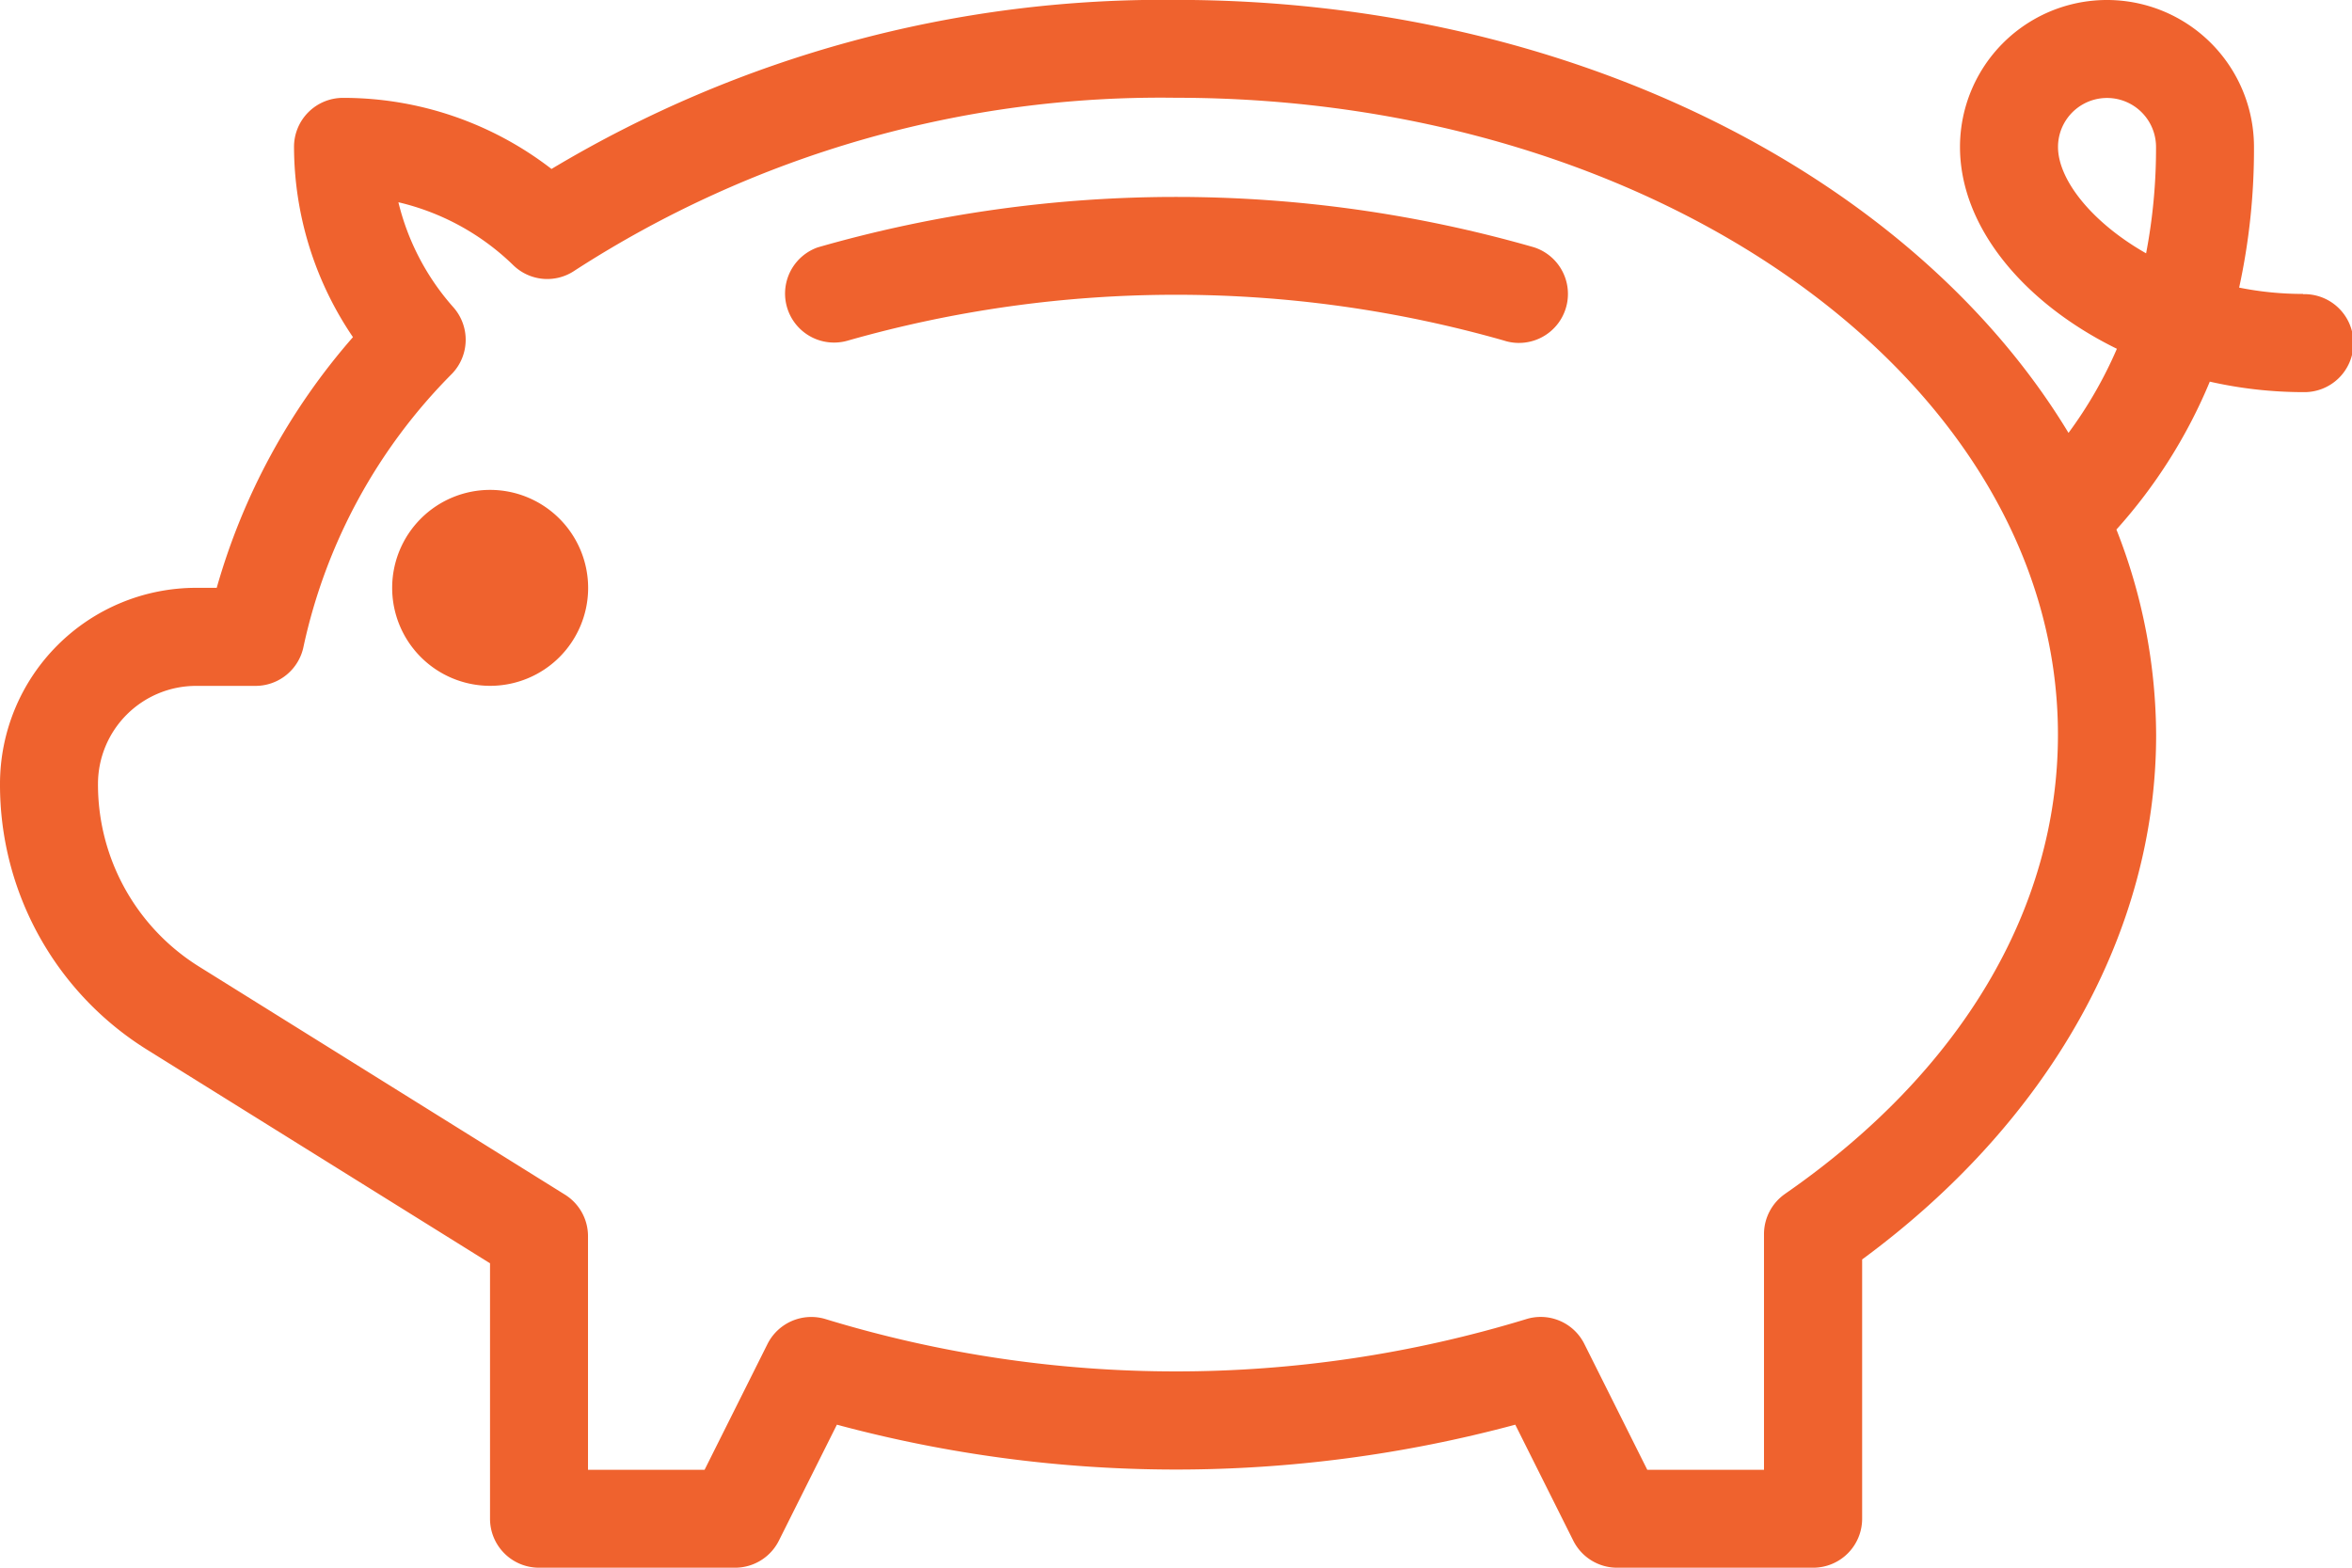
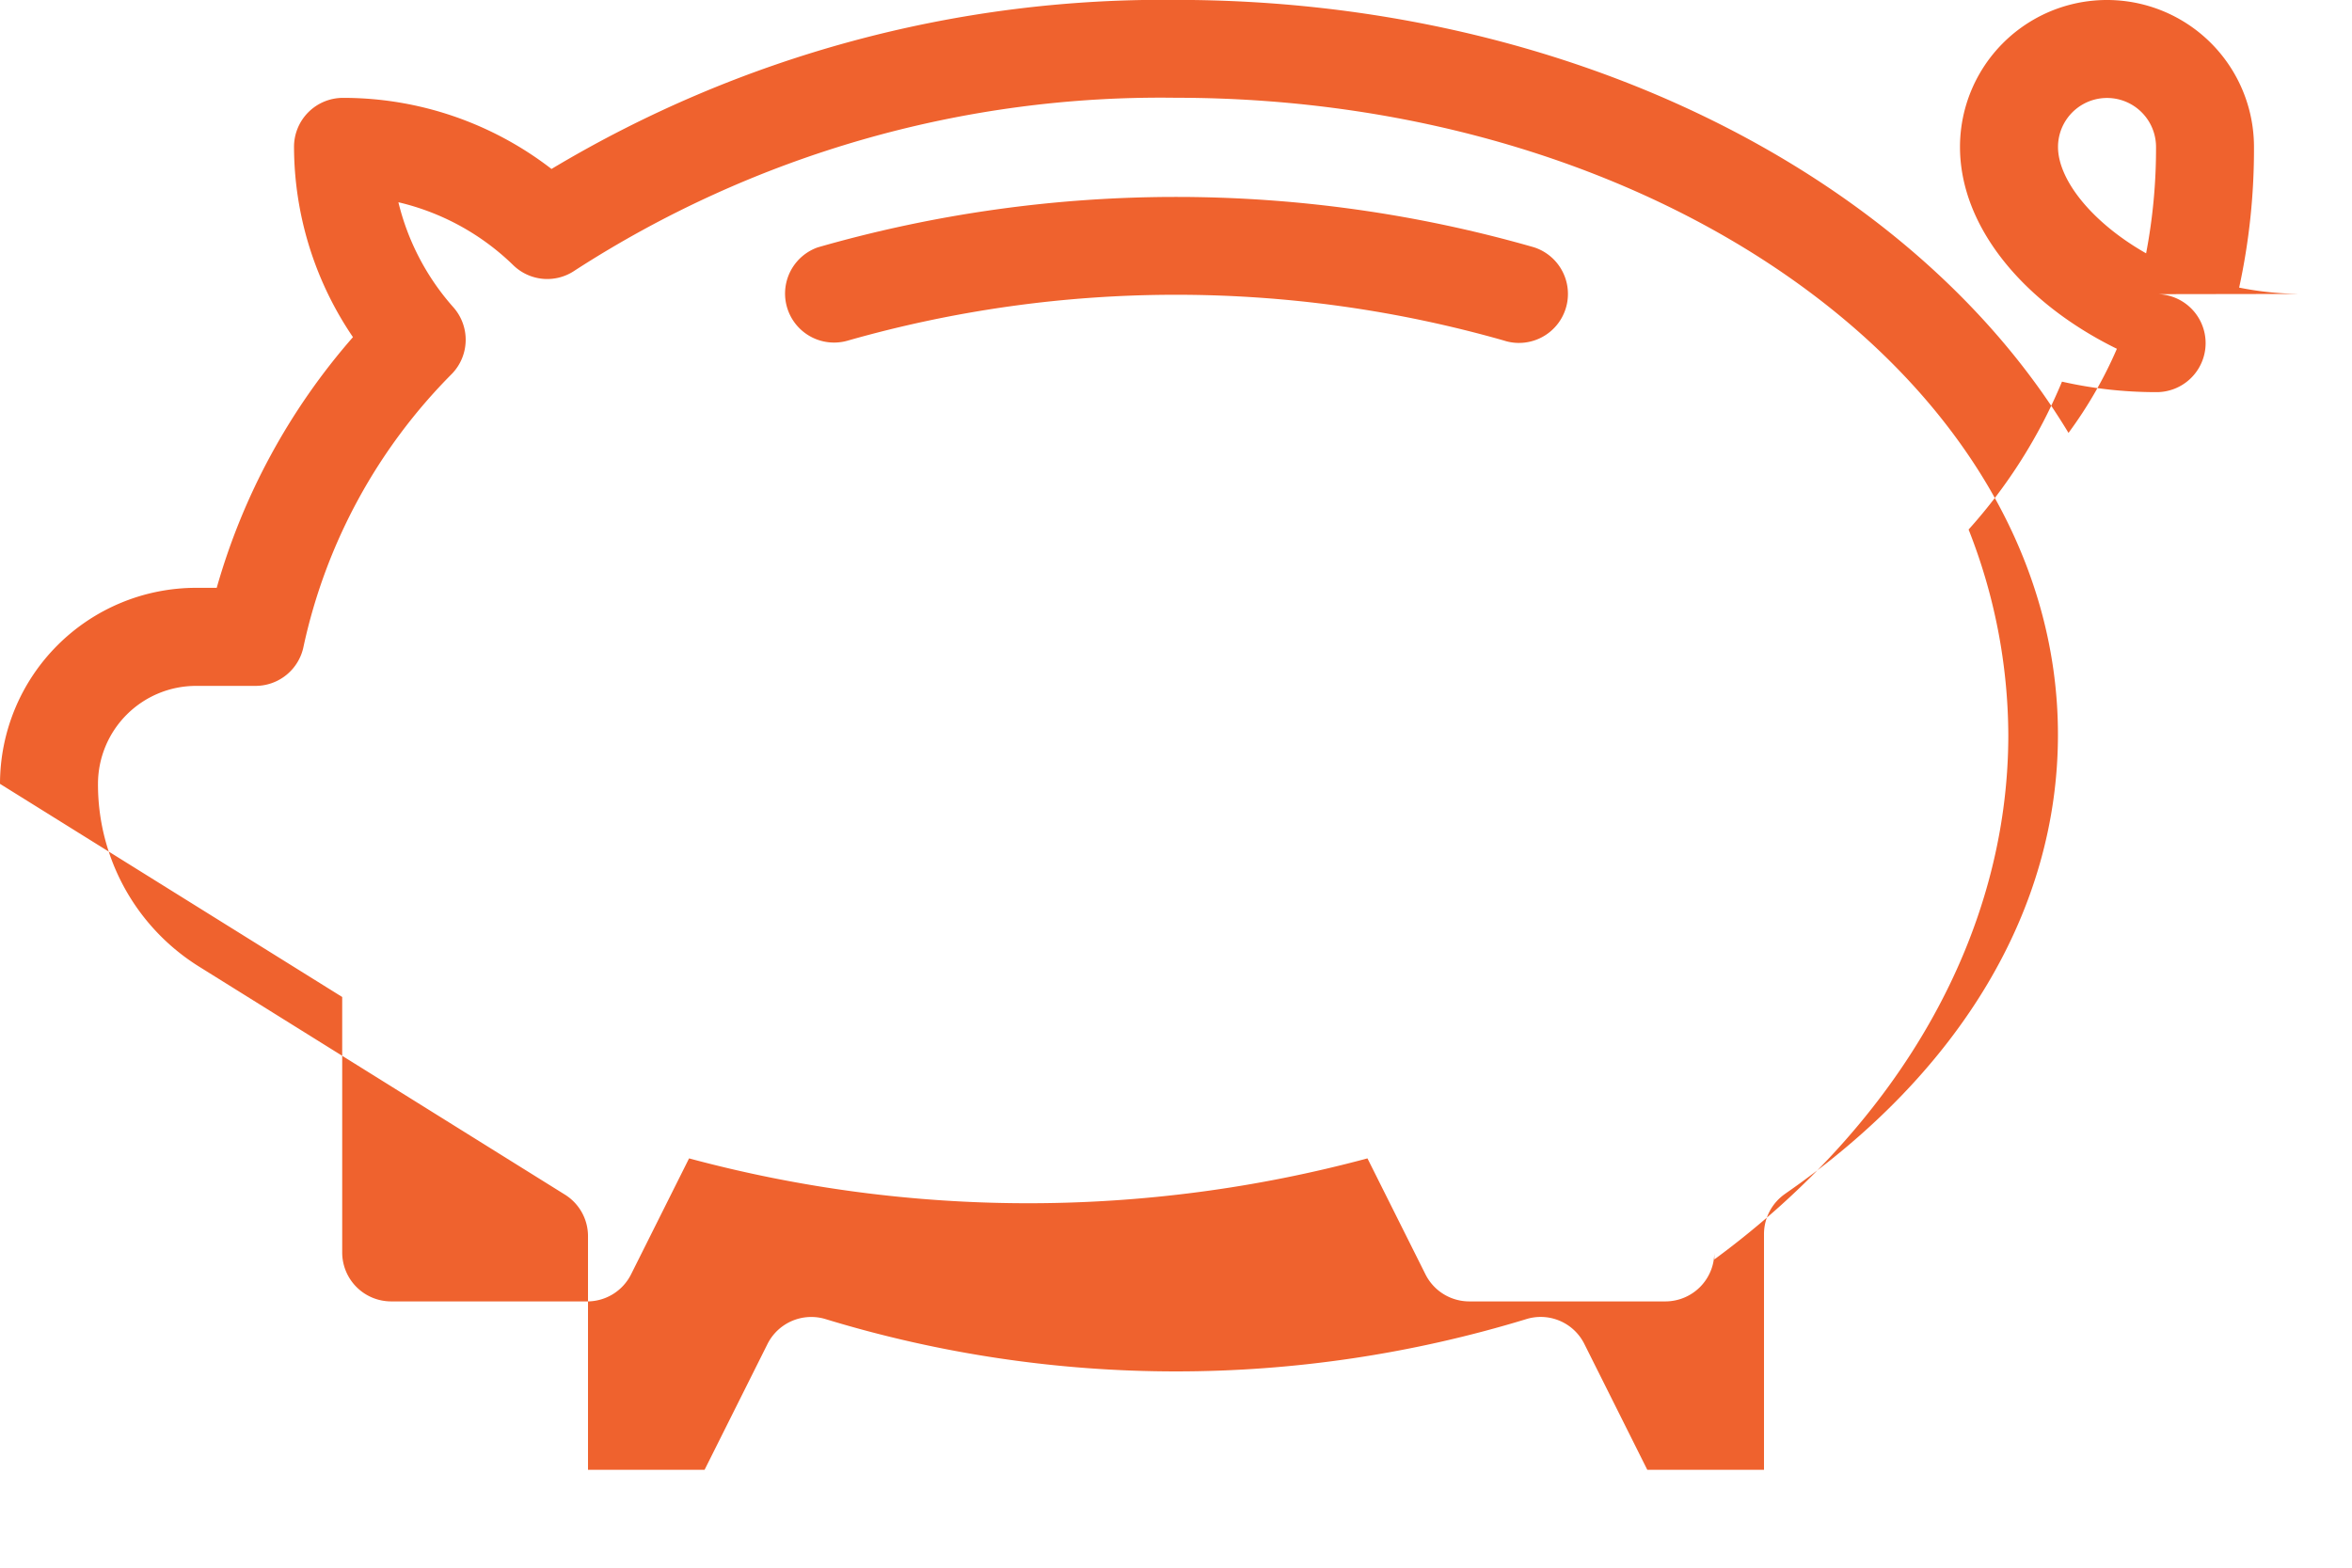
<svg xmlns="http://www.w3.org/2000/svg" width="71.075" height="47.383" viewBox="0 0 71.075 47.383">
  <g id="noun-piggy-bank-2976131" transform="translate(0 -85.333)">
    <g id="Group_1217" data-name="Group 1217" transform="translate(0 85.333)">
      <g id="Group_1216" data-name="Group 1216" transform="translate(0 0)">
        <g id="Group_1215" data-name="Group 1215">
-           <path id="Path_4434" data-name="Path 4434" d="M88.3,192a2.961,2.961,0,1,0,2.961,2.961A2.965,2.965,0,0,0,88.3,192Z" transform="translate(-73.488 -177.193)" fill="#ef622e" />
          <path id="Path_4435" data-name="Path 4435" d="M193.337,129.738a39.2,39.2,0,0,0-21.653,0,1.481,1.481,0,0,0,.922,2.814,36.186,36.186,0,0,1,19.808,0,1.463,1.463,0,0,0,.461.074,1.481,1.481,0,0,0,.461-2.888Z" transform="translate(-146.973 -122.261)" fill="#ef622e" />
-           <path id="Path_4436" data-name="Path 4436" d="M69.594,94.217a9.777,9.777,0,0,1-1.929-.191,19.653,19.653,0,0,0,.448-4.251,4.442,4.442,0,1,0-8.884,0c0,2.434,1.948,4.73,4.741,6.1a12.829,12.829,0,0,1-1.462,2.542c-4.653-7.7-14.979-13.087-26.971-13.087a35.948,35.948,0,0,0-18.871,5.11,10.284,10.284,0,0,0-6.3-2.149,1.48,1.48,0,0,0-1.481,1.481,10.269,10.269,0,0,0,1.781,5.751A19.658,19.658,0,0,0,6.549,103.1H5.923A5.929,5.929,0,0,0,0,109.025a9.432,9.432,0,0,0,4.467,8.049l10.341,6.442v7.72a1.48,1.48,0,0,0,1.481,1.481h5.923a1.481,1.481,0,0,0,1.325-.818l1.753-3.505a39.423,39.423,0,0,0,20.5,0l1.753,3.505a1.481,1.481,0,0,0,1.325.818h5.923a1.48,1.48,0,0,0,1.481-1.481V123.4c5.657-4.162,8.884-9.9,8.884-15.851a17.051,17.051,0,0,0-1.2-6.211,15.638,15.638,0,0,0,2.822-4.47,12.812,12.812,0,0,0,2.821.317,1.481,1.481,0,1,0,0-2.961Zm-15.65,27.2a1.483,1.483,0,0,0-.638,1.218v7.122H49.779l-1.9-3.8a1.474,1.474,0,0,0-1.769-.75,36.246,36.246,0,0,1-21.149,0,1.48,1.48,0,0,0-1.769.75l-1.9,3.8H17.769v-7.061a1.479,1.479,0,0,0-.7-1.257L6.034,114.56a6.485,6.485,0,0,1-3.073-5.535,2.965,2.965,0,0,1,2.961-2.961h1.8a1.481,1.481,0,0,0,1.453-1.2,16.683,16.683,0,0,1,4.487-8.238,1.481,1.481,0,0,0,.043-2,7.406,7.406,0,0,1-1.666-3.18,7.391,7.391,0,0,1,3.469,1.9,1.473,1.473,0,0,0,1.863.162,32.6,32.6,0,0,1,18.165-5.22c14.7,0,26.653,8.636,26.653,19.249C62.19,112.8,59.262,117.731,53.944,121.416ZM64.853,92.99c-1.646-.936-2.662-2.227-2.662-3.215a1.481,1.481,0,0,1,2.962,0A16.825,16.825,0,0,1,64.853,92.99Z" transform="translate(0 -85.333)" fill="#ef622e" />
+           <path id="Path_4436" data-name="Path 4436" d="M69.594,94.217a9.777,9.777,0,0,1-1.929-.191,19.653,19.653,0,0,0,.448-4.251,4.442,4.442,0,1,0-8.884,0c0,2.434,1.948,4.73,4.741,6.1a12.829,12.829,0,0,1-1.462,2.542c-4.653-7.7-14.979-13.087-26.971-13.087a35.948,35.948,0,0,0-18.871,5.11,10.284,10.284,0,0,0-6.3-2.149,1.48,1.48,0,0,0-1.481,1.481,10.269,10.269,0,0,0,1.781,5.751A19.658,19.658,0,0,0,6.549,103.1H5.923A5.929,5.929,0,0,0,0,109.025l10.341,6.442v7.72a1.48,1.48,0,0,0,1.481,1.481h5.923a1.481,1.481,0,0,0,1.325-.818l1.753-3.505a39.423,39.423,0,0,0,20.5,0l1.753,3.505a1.481,1.481,0,0,0,1.325.818h5.923a1.48,1.48,0,0,0,1.481-1.481V123.4c5.657-4.162,8.884-9.9,8.884-15.851a17.051,17.051,0,0,0-1.2-6.211,15.638,15.638,0,0,0,2.822-4.47,12.812,12.812,0,0,0,2.821.317,1.481,1.481,0,1,0,0-2.961Zm-15.65,27.2a1.483,1.483,0,0,0-.638,1.218v7.122H49.779l-1.9-3.8a1.474,1.474,0,0,0-1.769-.75,36.246,36.246,0,0,1-21.149,0,1.48,1.48,0,0,0-1.769.75l-1.9,3.8H17.769v-7.061a1.479,1.479,0,0,0-.7-1.257L6.034,114.56a6.485,6.485,0,0,1-3.073-5.535,2.965,2.965,0,0,1,2.961-2.961h1.8a1.481,1.481,0,0,0,1.453-1.2,16.683,16.683,0,0,1,4.487-8.238,1.481,1.481,0,0,0,.043-2,7.406,7.406,0,0,1-1.666-3.18,7.391,7.391,0,0,1,3.469,1.9,1.473,1.473,0,0,0,1.863.162,32.6,32.6,0,0,1,18.165-5.22c14.7,0,26.653,8.636,26.653,19.249C62.19,112.8,59.262,117.731,53.944,121.416ZM64.853,92.99c-1.646-.936-2.662-2.227-2.662-3.215a1.481,1.481,0,0,1,2.962,0A16.825,16.825,0,0,1,64.853,92.99Z" transform="translate(0 -85.333)" fill="#ef622e" />
        </g>
      </g>
    </g>
  </g>
</svg>